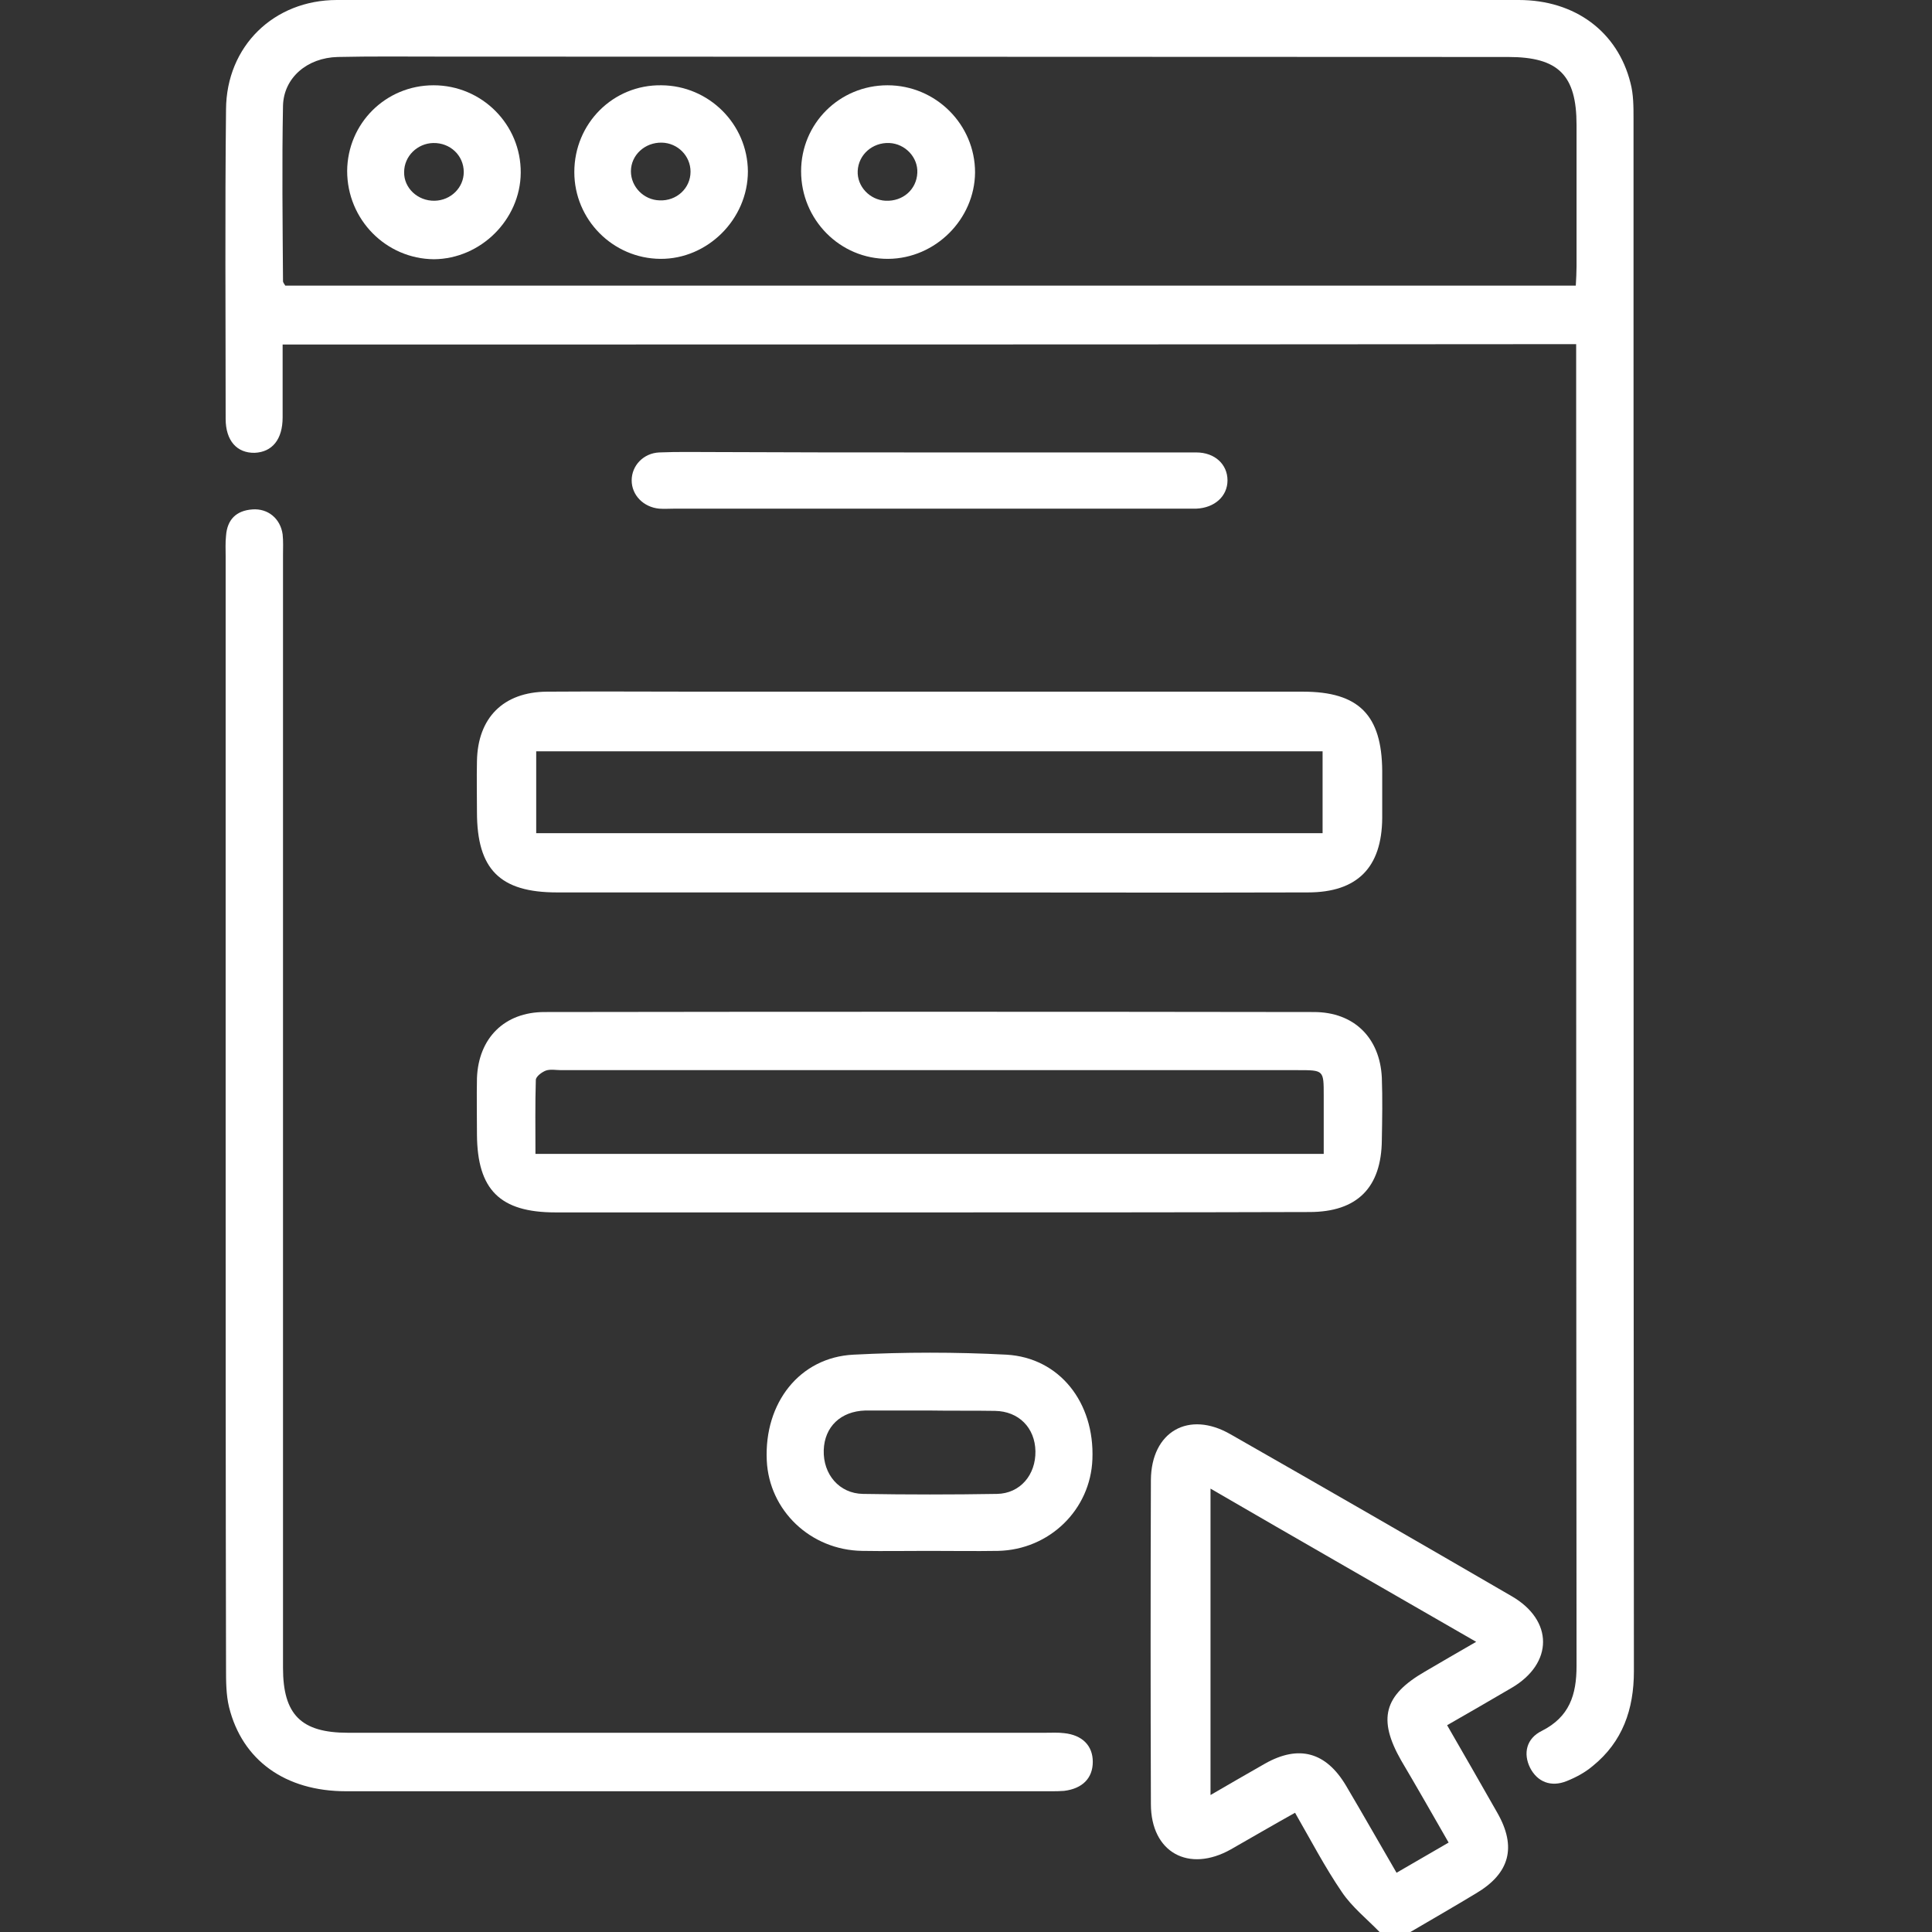
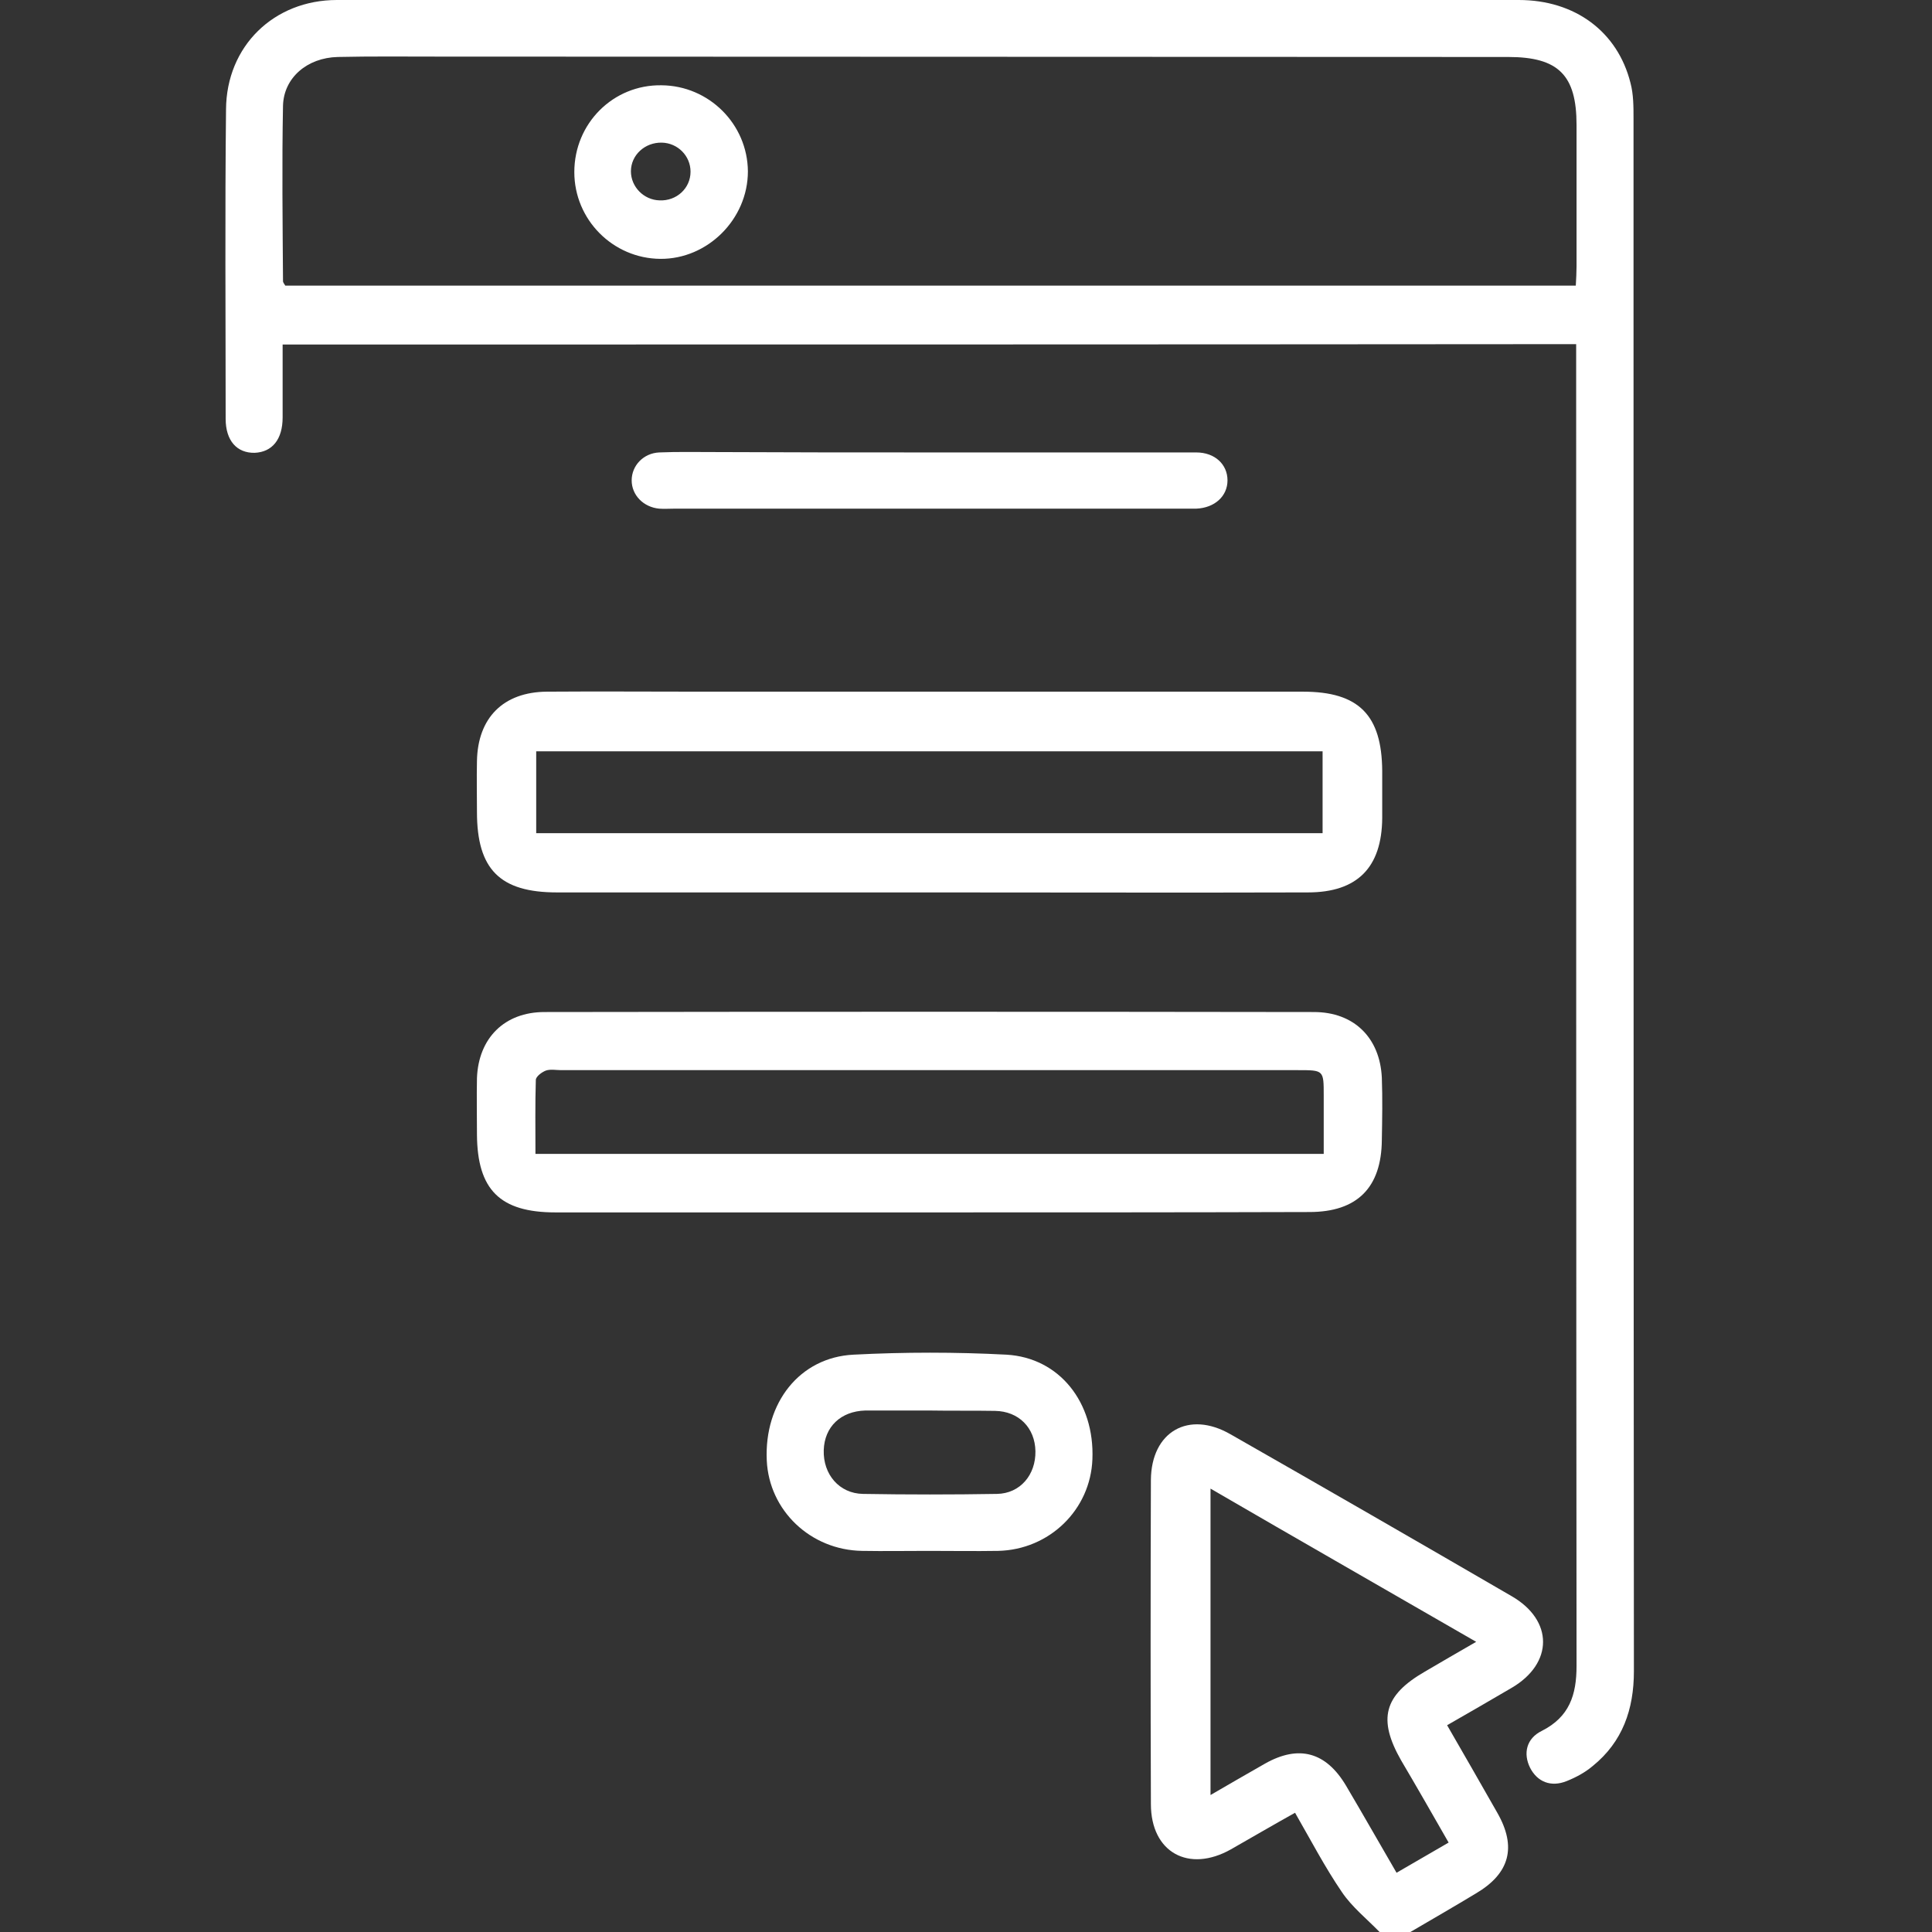
<svg xmlns="http://www.w3.org/2000/svg" version="1.1" id="Layer_1" x="0px" y="0px" viewBox="0 0 512 512" style="enable-background:new 0 0 512 512;" xml:space="preserve">
  <rect x="0" y="0" width="512" height="512" fill="#333333" stroke="none" />
  <style type="text/css">
	.st0{fill:#4A68B0;}
	.st1{fill:#FFFFFF;}
	.st2{fill:#6452A2;}
	.st3{fill:#F48021;}
</style>
  <g>
    <path class="st1" d="M365.6,512c-3.4-3.5-7.3-6.6-10-10.6c-4.5-6.6-8.2-13.7-12.4-21c-5.9,3.3-11.4,6.5-17,9.7   c-11.2,6.3-21.2,0.8-21.2-12c-0.1-28.6-0.1-57.3,0-85.9c0.1-12.8,10-18.5,21.1-12.1c24.9,14.2,49.7,28.5,74.5,42.9   c11.1,6.4,11.1,17.8,0,24.3c-5.6,3.3-11.2,6.5-17.1,9.9c4.6,8,9,15.6,13.3,23.2c5.2,9.1,3.3,16.1-5.7,21.4   c-5.8,3.5-11.7,6.9-17.5,10.3C371,512,368.3,512,365.6,512z M383.9,488.3c-4.3-7.5-8.4-14.7-12.6-21.8c-6.2-10.9-4.6-17.2,6.3-23.5   c4.3-2.5,8.7-5.1,13.6-7.9c-23.9-13.8-47-27-70.4-40.6c0,27.4,0,54,0,81.2c5.2-3,9.8-5.7,14.4-8.3c9-5.1,16.2-3.1,21.5,5.8   c4.5,7.6,8.8,15.2,13.4,23.1C374.8,493.6,379.2,491,383.9,488.3z" />
    <path class="st1" d="M74.9,91.3c0,6.7,0,13,0,19.3c0,5.9-2.8,9.2-7.4,9.4c-4.7,0.1-7.7-3.2-7.7-9c0-27.3-0.2-54.7,0.1-82   C60,12.2,72.6,0,89.3,0C193.7,0,298.1,0,402.5,0c14.9,0,26.2,8.4,29.6,22c0.8,3,0.8,6.3,0.8,9.4c0,137.2,0,274.3,0.1,411.5   c0,10.1-3,18.7-10.9,25.1c-2,1.7-4.4,3-6.9,4c-4.2,1.7-7.8,0.2-9.7-3.5c-1.9-3.8-1-7.8,3.1-9.8c7.3-3.7,9.2-9.5,9.2-17.2   c-0.1-114.8-0.1-229.7-0.1-344.5c0-1.8,0-3.6,0-5.8C303.5,91.3,189.5,91.3,74.9,91.3z M417.6,75.7c0.1-1.8,0.2-3.5,0.2-5.1   c0-12.5,0-25,0-37.5c0-13.2-4.8-18-18.1-18c-94.5,0-189-0.1-283.6-0.1c-8.9,0-17.7-0.1-26.6,0.1C81.4,15.3,75.2,20.6,75,28   c-0.3,15.5-0.1,31,0,46.5c0,0.4,0.4,0.8,0.6,1.2C189.6,75.7,303.4,75.7,417.6,75.7z" />
-     <path class="st1" d="M59.8,296c0-49.5,0-99,0-148.5c0-1.8-0.1-3.7,0.1-5.5c0.3-4.3,2.7-6.7,7-7c4.1-0.3,7.4,2.4,8,6.6   c0.2,1.8,0.1,3.7,0.1,5.5c0,98.3,0,196.6,0,294.9c0,12.4,4.8,17.2,17.2,17.2c61.6,0,123.2,0,184.8,0c1.7,0,3.4-0.1,5,0.1   c4.8,0.5,7.6,3.3,7.6,7.6c0,4.3-2.7,7.1-7.6,7.7c-1.2,0.1-2.3,0.1-3.5,0.1c-62.3,0-124.6,0-186.8,0c-16.1,0-27.5-8.2-31-22.3   c-0.8-3.3-0.8-6.9-0.8-10.4C59.8,393.3,59.8,344.6,59.8,296z" />
    <path class="st1" d="M246.3,236.5c-32.9,0-65.8,0-98.7,0c-15.1,0-21.2-6.1-21.2-21.3c0-4.5-0.1-9,0-13.5c0.2-11.5,7-18.3,18.5-18.4   c13.5-0.1,27.1,0,40.6,0c53.3,0,106.6,0,159.8,0c14.8,0,20.9,6.2,21,21c0,4.2,0,8.3,0,12.5c-0.1,13.1-6.6,19.7-19.7,19.7   C313.2,236.6,279.7,236.5,246.3,236.5z M142.1,220.8c69.8,0,139,0,208.4,0c0-7.4,0-14.5,0-21.7c-69.6,0-138.9,0-208.4,0   C142.1,206.5,142.1,213.5,142.1,220.8z" />
    <path class="st1" d="M246.4,321.3c-33.1,0-66.1,0-99.2,0c-14.7,0-20.7-6-20.8-20.6c0-5-0.1-10,0-15c0.4-10.6,7.3-17.5,17.9-17.5   c68-0.1,136-0.1,203.9,0c10.6,0,17.5,6.8,18,17.4c0.2,5.5,0.1,11,0,16.5c-0.1,12.6-6.5,19.1-19.2,19.1   C313.6,321.3,280,321.3,246.4,321.3z M350.8,305.8c0-5.6,0-10.5,0-15.5c0-6.7,0-6.7-6.8-6.7c-65.1,0-130.2,0-195.3,0   c-1.3,0-2.8-0.3-4,0.1c-1.1,0.4-2.7,1.6-2.7,2.5c-0.2,6.4-0.1,12.9-0.1,19.6C211.7,305.8,280.9,305.8,350.8,305.8z" />
    <path class="st1" d="M246,411c-5.8,0-11.7,0.1-17.5,0c-13.7-0.2-24.7-10.7-25.3-24c-0.7-15.2,8.7-27.3,23-28   c13.5-0.7,27.1-0.7,40.5,0c14.1,0.8,23.4,12.7,22.8,27.7c-0.5,13.4-11.4,24-25,24.3C258.4,411.1,252.2,411,246,411z M246.3,373.8   c-5.3,0-10.7,0-16,0c-0.3,0-0.7,0-1,0c-6.5,0.2-10.8,4.3-11,10.5c-0.2,6.4,4.1,11.5,10.4,11.6c11.8,0.2,23.7,0.2,35.5,0   c6.2-0.1,10.3-5.1,10.2-11.3c-0.1-6.2-4.4-10.6-10.7-10.7C257.9,373.8,252.1,373.9,246.3,373.8z" />
    <path class="st1" d="M246.9,119.9c23.4,0,46.7,0,70.1,0c5,0,8.3,3.2,8.3,7.4c0,4.2-3.4,7.3-8.3,7.5c-1,0-2,0-3,0   c-11.7,0-23.4,0-35.1,0c-33.4,0-66.8,0-100.2,0c-1.3,0-2.7,0.1-4,0c-4.2-0.4-7.3-3.6-7.3-7.5c0-3.9,3.1-7.2,7.3-7.4   c4.8-0.2,9.7-0.1,14.5-0.1C208.5,119.9,227.7,119.9,246.9,119.9z" />
    <path class="st1" d="M198.2,45.4c0,12.7-10.7,23.3-23.2,23.2c-12.6-0.1-22.8-10.4-22.8-23c0-12.9,10.3-23.2,23.1-23   C187.9,22.7,198.1,32.9,198.2,45.4z M183,45.5c0-4.2-3.4-7.6-7.6-7.7c-4.5-0.1-8.2,3.3-8.2,7.6c0,4.1,3.4,7.6,7.6,7.7   C179.3,53.3,183,49.9,183,45.5z" />
-     <path class="st1" d="M212.3,45.4c0-12.7,10.2-22.8,22.9-22.8c12.8,0,23.2,10.4,23.2,23.1c-0.1,12.4-10.5,22.8-23,22.9   C222.6,68.7,212.3,58.2,212.3,45.4z M243.1,45.8c0.2-4.1-3.2-7.7-7.4-7.9c-4.5-0.2-8.2,3.1-8.4,7.4c-0.2,4.1,3.2,7.7,7.4,7.9   C239.3,53.4,242.9,50.2,243.1,45.8z" />
-     <path class="st1" d="M92,45.3c0.1-12.6,10.2-22.7,22.9-22.7c12.8,0,23.2,10.4,23.1,23.2c-0.1,12.4-10.6,22.8-23,22.9   C102.3,68.6,92,58.2,92,45.3z M115.2,53.2c4.3-0.1,7.7-3.5,7.7-7.6c0-4.4-3.6-7.8-8.1-7.7c-4.2,0.1-7.7,3.5-7.7,7.7   C107,49.8,110.7,53.3,115.2,53.2z" />
  </g>
</svg>